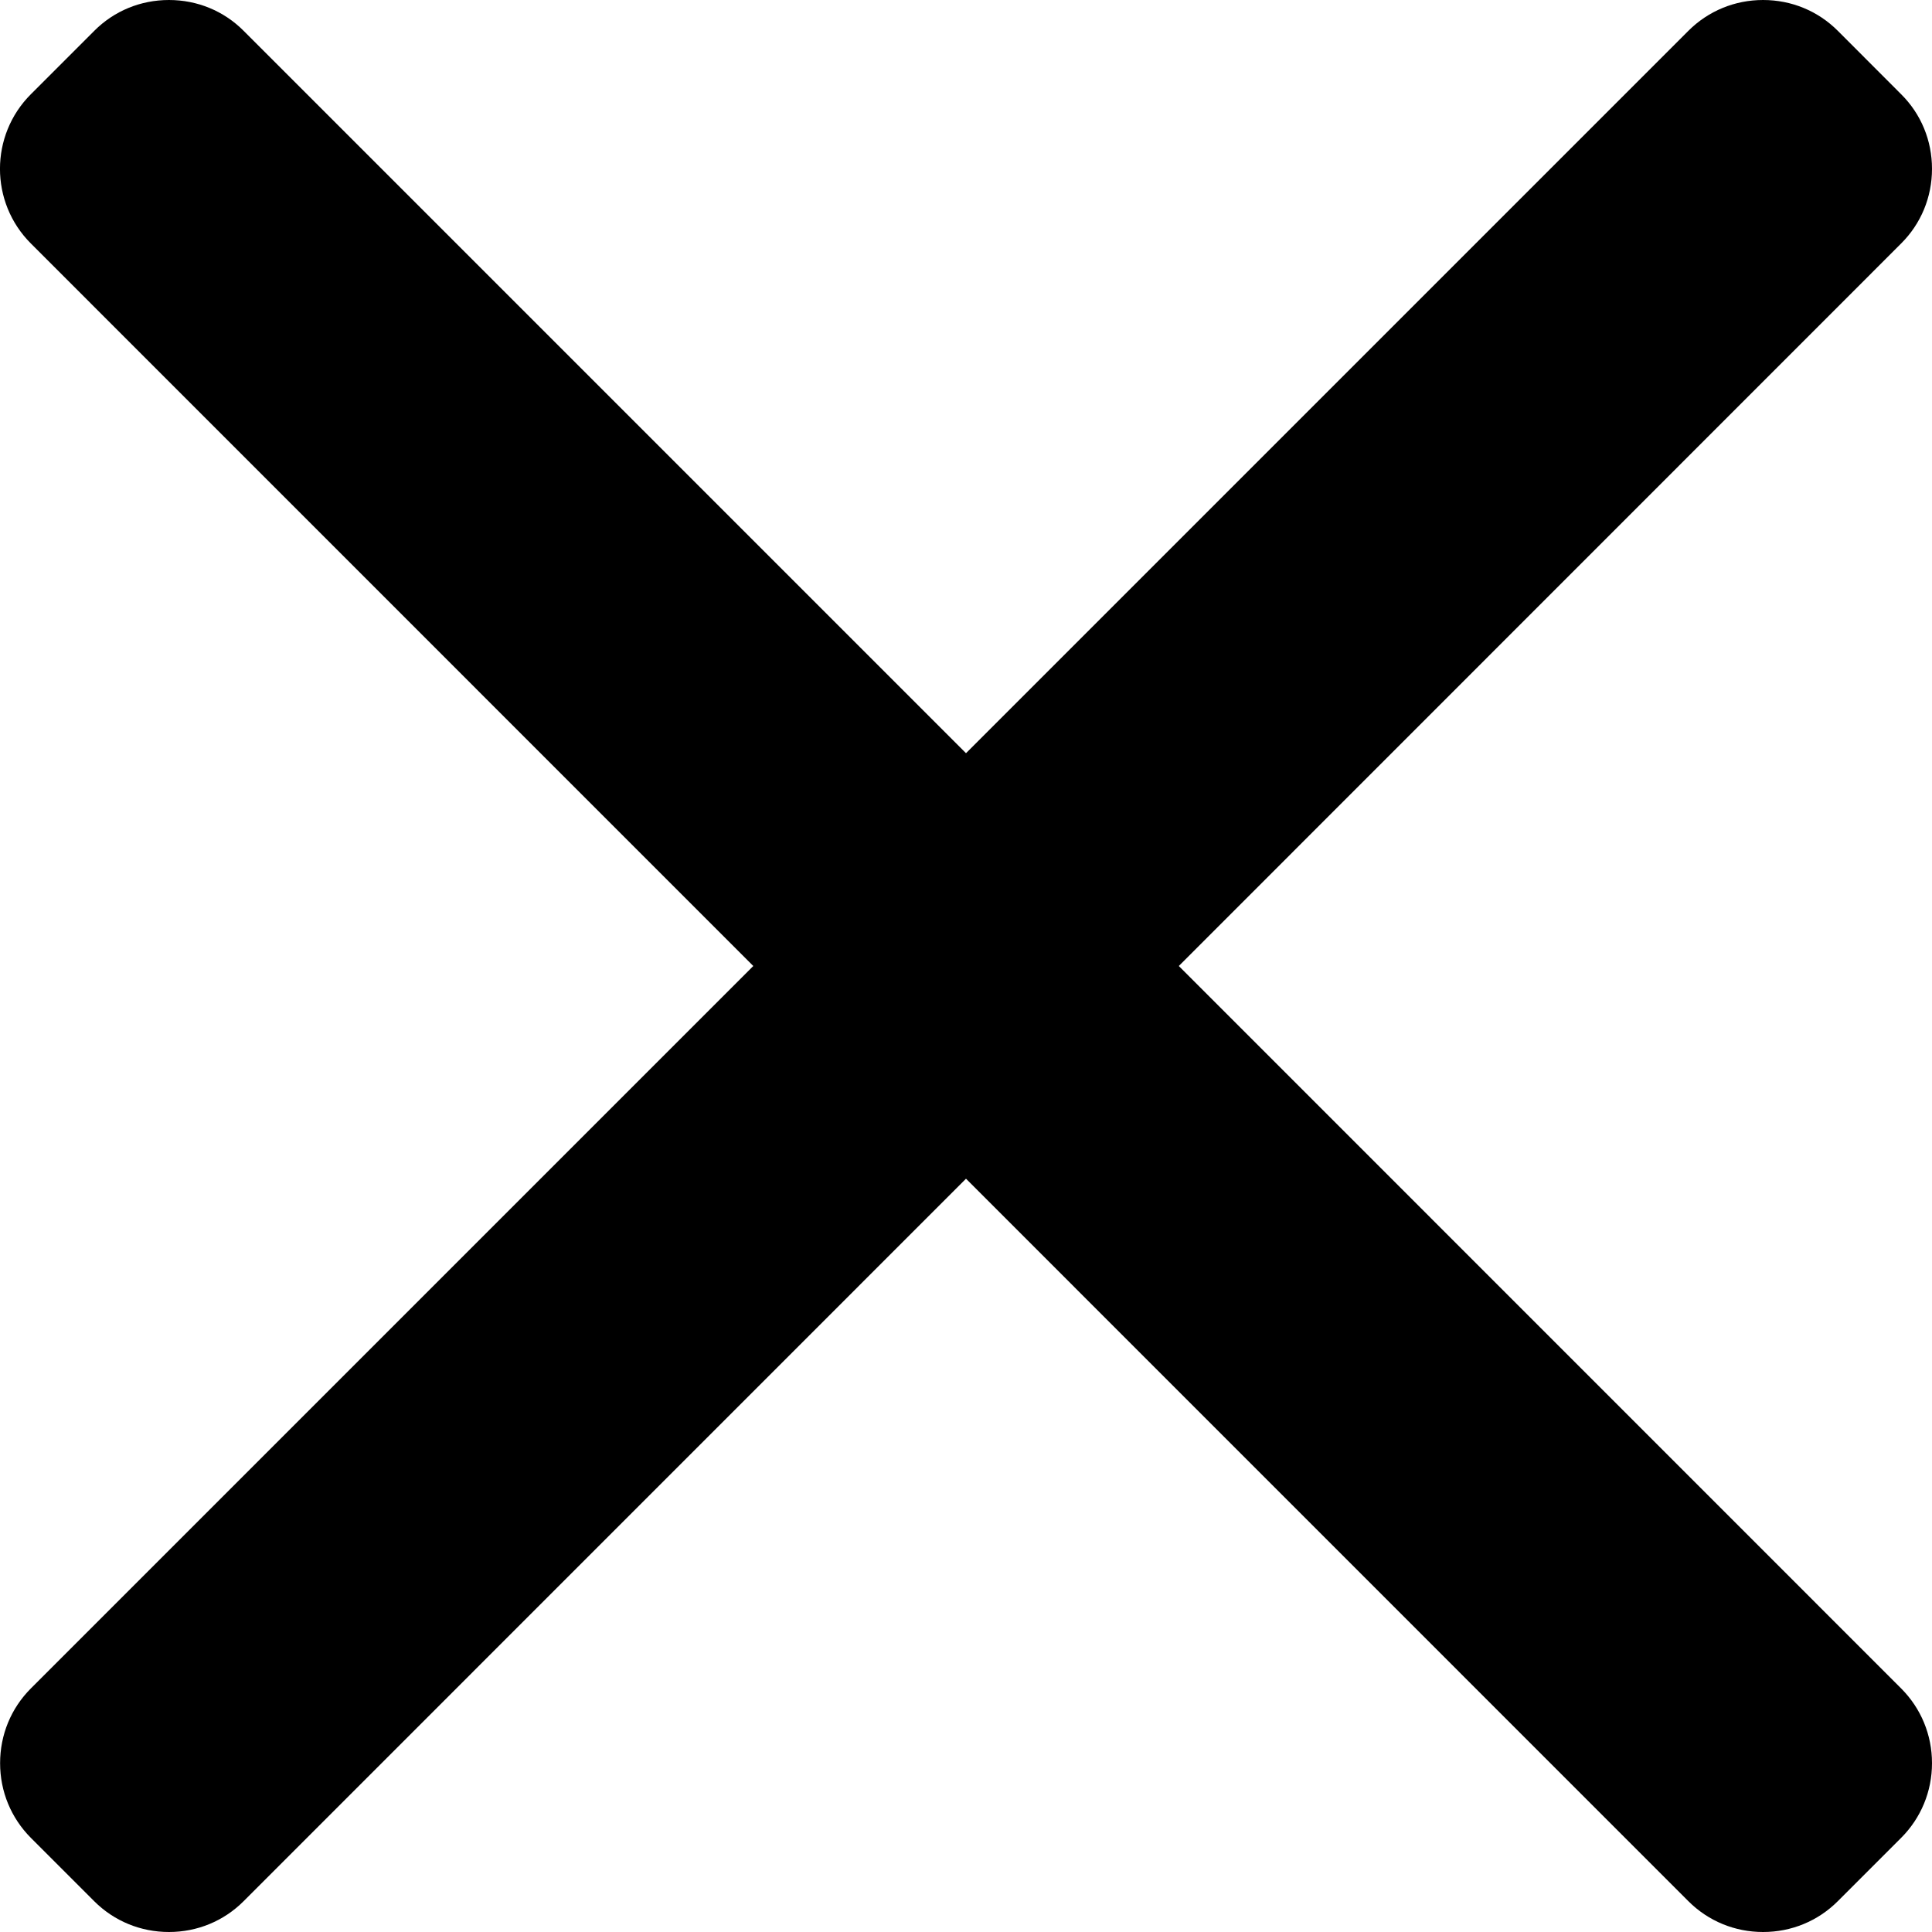
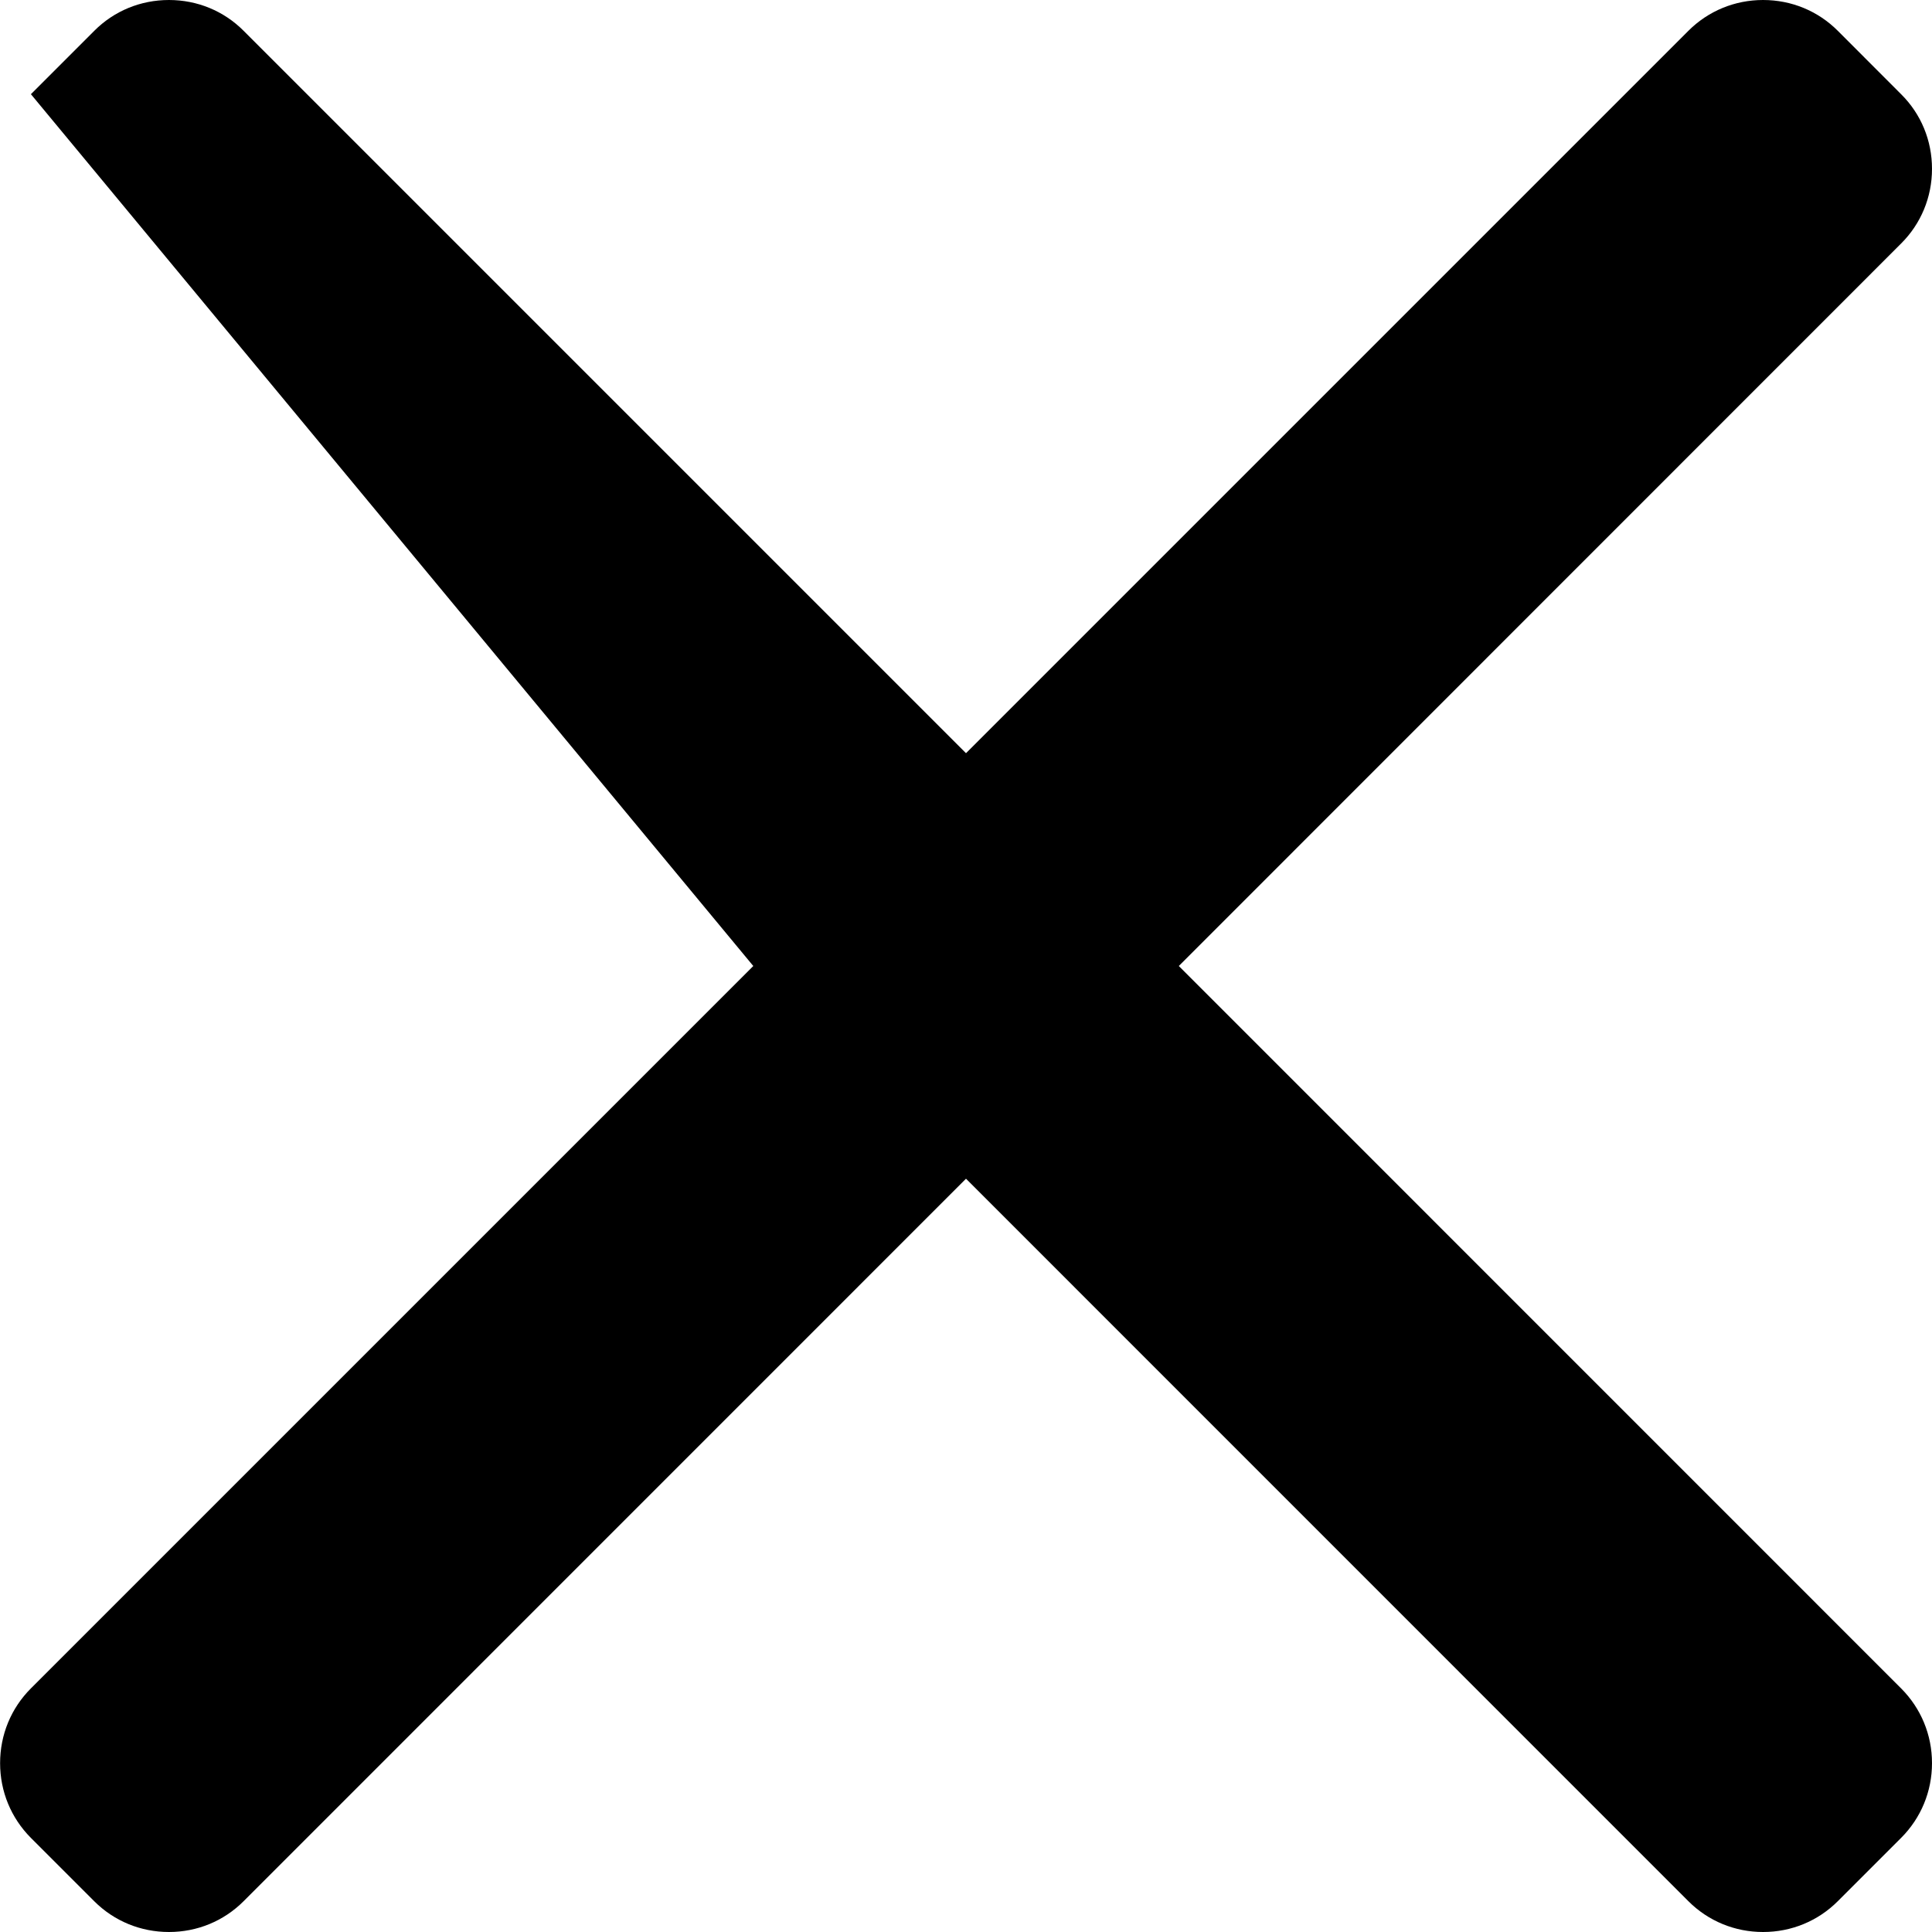
<svg xmlns="http://www.w3.org/2000/svg" width="20" height="20" viewBox="0 0 20 20" fill="none">
-   <path d="M12.203 10L19.68 2.521C19.886 2.316 20 2.041 20 1.748C20 1.455 19.887 1.18 19.68 0.975L19.025 0.319C18.819 0.113 18.545 0 18.251 0C17.959 0 17.684 0.113 17.478 0.319L10 7.797L2.522 0.319C2.317 0.113 2.042 0 1.749 0C1.456 0 1.181 0.113 0.976 0.319L0.32 0.975C-0.107 1.401 -0.107 2.095 0.32 2.521L7.798 10L0.32 17.478C0.114 17.684 0.001 17.959 0.001 18.252C0.001 18.545 0.114 18.819 0.32 19.026L0.975 19.681C1.181 19.887 1.456 20 1.749 20C2.042 20 2.316 19.887 2.522 19.681L10 12.202L17.478 19.681C17.684 19.887 17.959 20 18.251 20H18.252C18.544 20 18.819 19.887 19.025 19.681L19.68 19.026C19.886 18.82 20 18.545 20 18.252C20 17.959 19.886 17.684 19.68 17.478L12.203 10Z" fill="black" />
+   <path d="M12.203 10L19.68 2.521C19.886 2.316 20 2.041 20 1.748C20 1.455 19.887 1.18 19.68 0.975L19.025 0.319C18.819 0.113 18.545 0 18.251 0C17.959 0 17.684 0.113 17.478 0.319L10 7.797L2.522 0.319C2.317 0.113 2.042 0 1.749 0C1.456 0 1.181 0.113 0.976 0.319L0.32 0.975L7.798 10L0.32 17.478C0.114 17.684 0.001 17.959 0.001 18.252C0.001 18.545 0.114 18.819 0.32 19.026L0.975 19.681C1.181 19.887 1.456 20 1.749 20C2.042 20 2.316 19.887 2.522 19.681L10 12.202L17.478 19.681C17.684 19.887 17.959 20 18.251 20H18.252C18.544 20 18.819 19.887 19.025 19.681L19.68 19.026C19.886 18.82 20 18.545 20 18.252C20 17.959 19.886 17.684 19.68 17.478L12.203 10Z" fill="black" />
</svg>